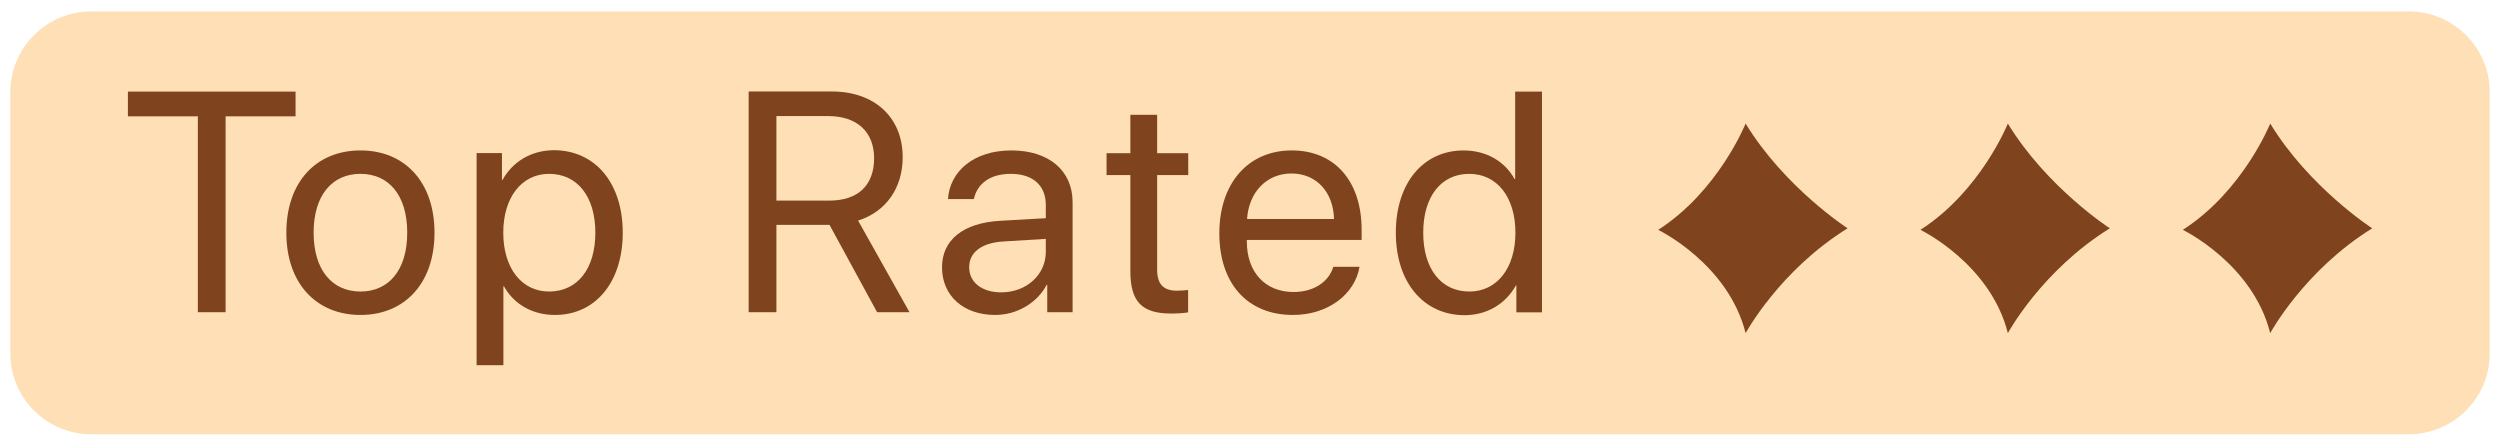
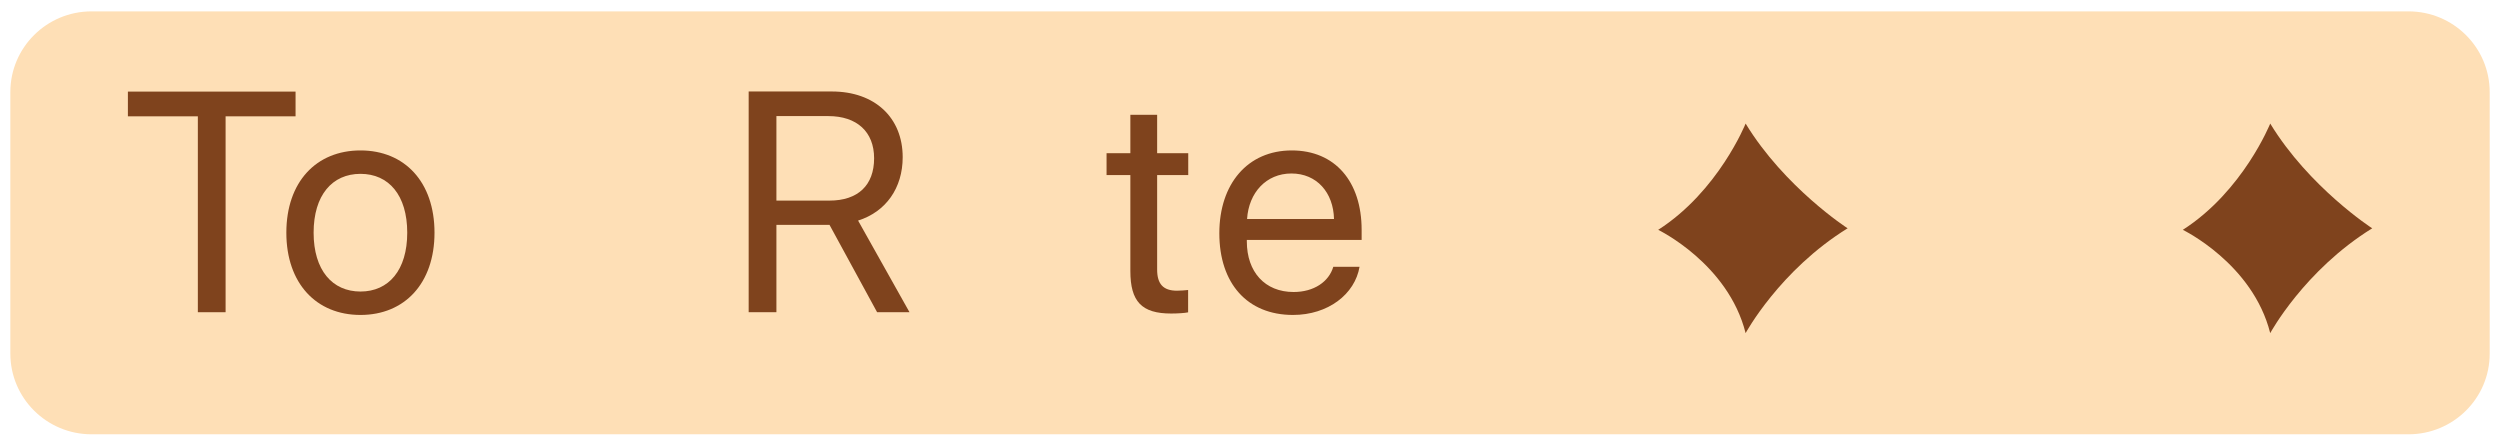
<svg xmlns="http://www.w3.org/2000/svg" width="202" height="36" viewBox="0 0 202 36" fill="none">
  <path d="M194.605 35.091H7.397C3.773 35.091 0.836 32.172 0.836 28.57V7.44C0.836 3.839 3.773 0.919 7.397 0.919H194.605C198.228 0.919 201.166 3.839 201.166 7.44V28.57C201.175 32.172 198.228 35.091 194.605 35.091Z" fill="#FEDFB6" />
  <path d="M141.046 9.984C141.046 9.984 138.852 15.449 133.982 18.571C133.982 18.571 139.635 21.298 141.046 26.917C141.046 26.917 143.79 21.846 149.288 18.446C149.288 18.456 144.186 15.142 141.046 9.984Z" fill="#7F431D" />
-   <path d="M162.235 9.984C162.235 9.984 160.042 15.449 155.172 18.571C155.172 18.571 160.824 21.298 162.235 26.917C162.235 26.917 164.979 21.846 170.477 18.446C170.477 18.456 165.375 15.142 162.235 9.984Z" fill="#7F431D" />
  <path d="M183.434 9.984C183.434 9.984 181.241 15.449 176.371 18.571C176.371 18.571 182.024 21.298 183.434 26.917C183.434 26.917 186.178 21.846 191.676 18.446C191.676 18.456 186.575 15.142 183.434 9.984Z" fill="#7F431D" />
  <path d="M15.986 25.227V9.399H10.334V7.401H23.881V9.399H18.228V25.227H15.986Z" fill="#7F431D" />
  <path d="M23.137 18.802C23.137 14.7 25.552 12.155 29.127 12.155C32.693 12.155 35.108 14.7 35.108 18.802C35.108 22.893 32.693 25.448 29.127 25.448C25.552 25.448 23.137 22.893 23.137 18.802ZM32.905 18.802C32.905 15.776 31.417 14.047 29.127 14.047C26.837 14.047 25.34 15.776 25.34 18.802C25.34 21.827 26.847 23.556 29.127 23.556C31.408 23.556 32.905 21.827 32.905 18.802Z" fill="#7F431D" />
-   <path d="M50.317 18.801C50.317 22.826 48.095 25.448 44.839 25.448C42.983 25.448 41.495 24.545 40.722 23.133H40.674V29.51H38.51V12.366H40.558V14.537H40.606C41.399 13.087 42.906 12.136 44.781 12.136C48.075 12.155 50.317 14.767 50.317 18.801ZM48.105 18.801C48.105 15.901 46.665 14.047 44.365 14.047C42.153 14.047 40.664 15.949 40.664 18.801C40.664 21.673 42.153 23.555 44.365 23.555C46.665 23.555 48.105 21.711 48.105 18.801Z" fill="#7F431D" />
  <path d="M62.734 25.227H60.492V7.392H67.217C70.676 7.392 72.937 9.495 72.937 12.703C72.937 15.19 71.585 17.111 69.333 17.822L73.488 25.227H70.87L67.024 18.168H62.734V25.227ZM62.734 16.208H67.024C69.324 16.208 70.628 14.97 70.628 12.789C70.628 10.648 69.237 9.38 66.927 9.38H62.734V16.208Z" fill="#7F431D" />
-   <path d="M76.115 21.596C76.115 19.397 77.816 18.014 80.802 17.841L84.502 17.63V16.554C84.502 14.989 83.459 14.047 81.671 14.047C80.009 14.047 78.966 14.825 78.685 16.084H76.598C76.743 13.855 78.666 12.155 81.719 12.155C84.753 12.155 86.666 13.788 86.666 16.343V25.227H84.618V23.018H84.57C83.797 24.487 82.154 25.448 80.415 25.448C77.845 25.448 76.115 23.901 76.115 21.596ZM84.502 20.348V19.301L81.043 19.512C79.304 19.628 78.309 20.386 78.309 21.596C78.309 22.816 79.343 23.623 80.898 23.623C82.937 23.623 84.502 22.201 84.502 20.348Z" fill="#7F431D" />
  <path d="M93.497 9.274V12.377H96.01V14.144H93.497V21.779C93.497 22.951 93.99 23.489 95.101 23.489C95.353 23.489 95.845 23.451 96 23.431V25.237C95.739 25.295 95.14 25.333 94.628 25.333C92.251 25.333 91.333 24.372 91.333 21.895V14.144H89.41V12.377H91.333V9.274H93.497Z" fill="#7F431D" />
  <path d="M109.855 21.539C109.479 23.786 107.295 25.448 104.474 25.448C100.773 25.448 98.522 22.893 98.522 18.849C98.522 14.854 100.811 12.155 104.377 12.155C107.875 12.155 110.02 14.672 110.02 18.571V19.387H100.744V19.512C100.744 21.971 102.203 23.594 104.522 23.594C106.164 23.594 107.372 22.768 107.73 21.558H109.855V21.539ZM100.763 17.697H107.788C107.739 15.546 106.387 14.018 104.348 14.018C102.309 14.018 100.898 15.565 100.763 17.697Z" fill="#7F431D" />
-   <path d="M112.783 18.802C112.783 14.778 115.006 12.156 118.262 12.156C120.117 12.156 121.605 13.058 122.378 14.47H122.426V7.401H124.591V25.237H122.523V23.066H122.484C121.653 24.545 120.175 25.467 118.31 25.467C115.025 25.448 112.783 22.826 112.783 18.802ZM114.996 18.802C114.996 21.721 116.436 23.556 118.726 23.556C120.948 23.556 122.446 21.674 122.446 18.802C122.446 15.93 120.958 14.048 118.726 14.048C116.436 14.038 114.996 15.892 114.996 18.802Z" fill="#7F431D" />
</svg>